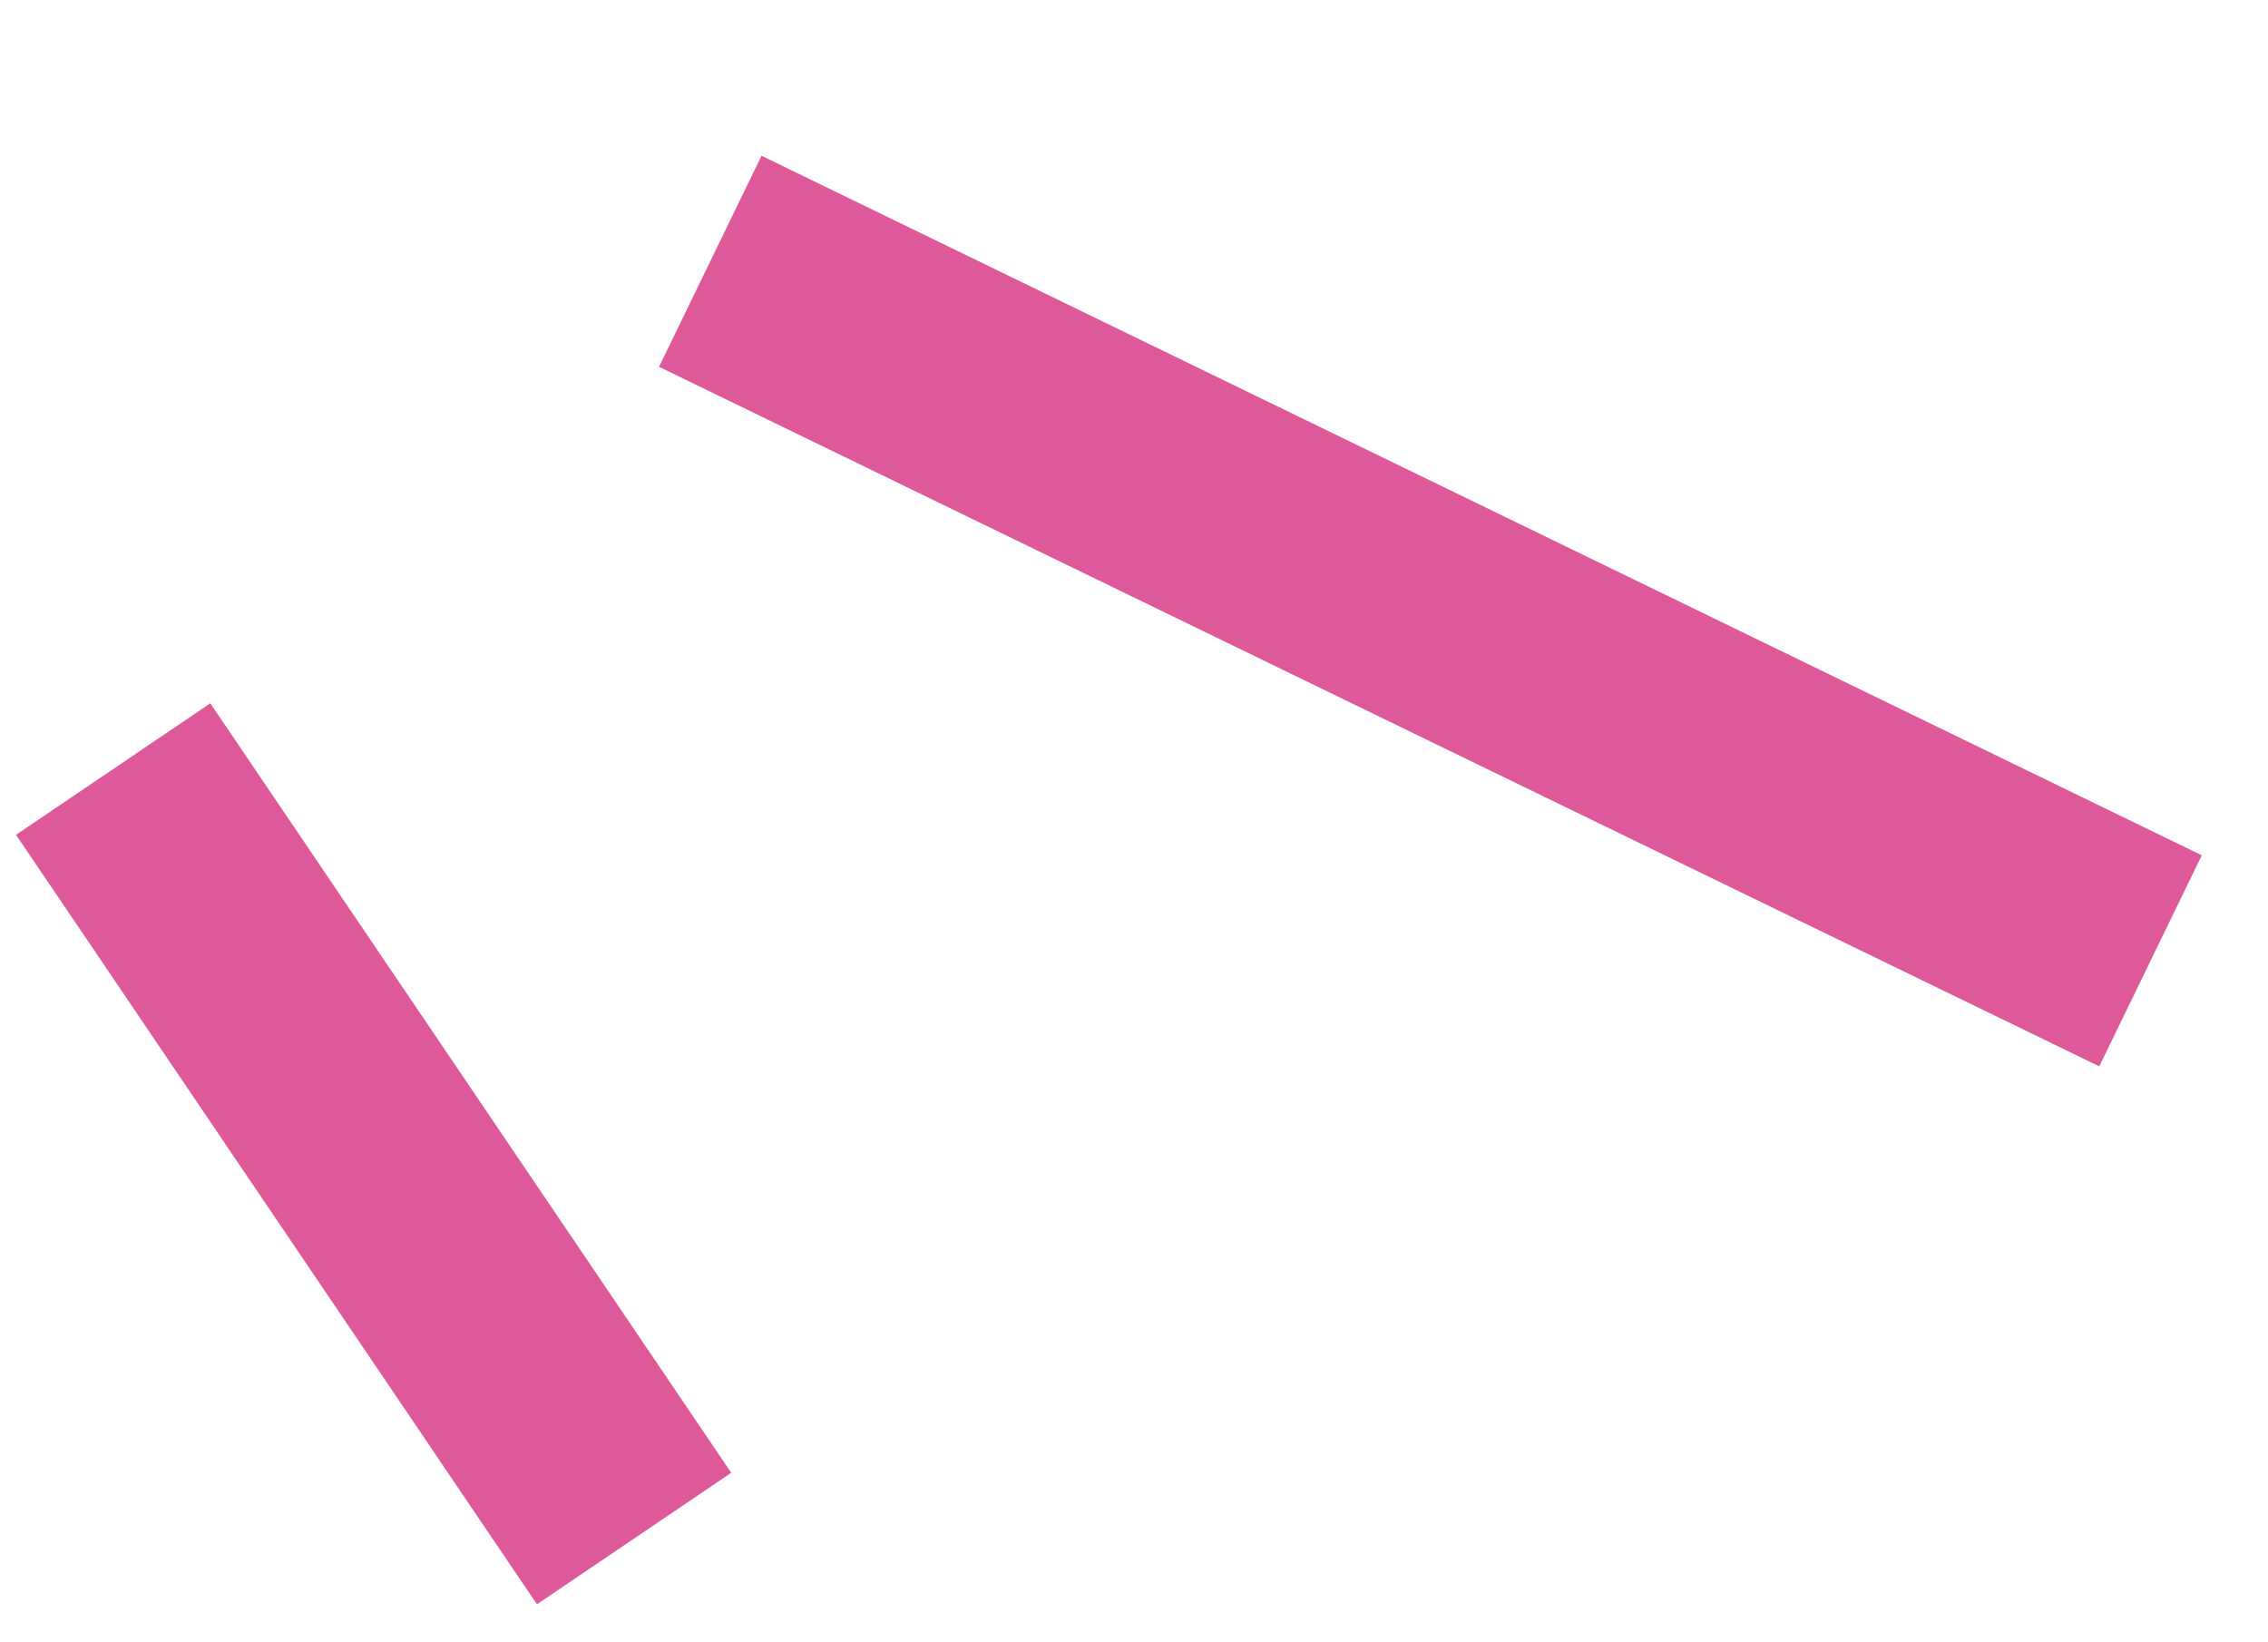
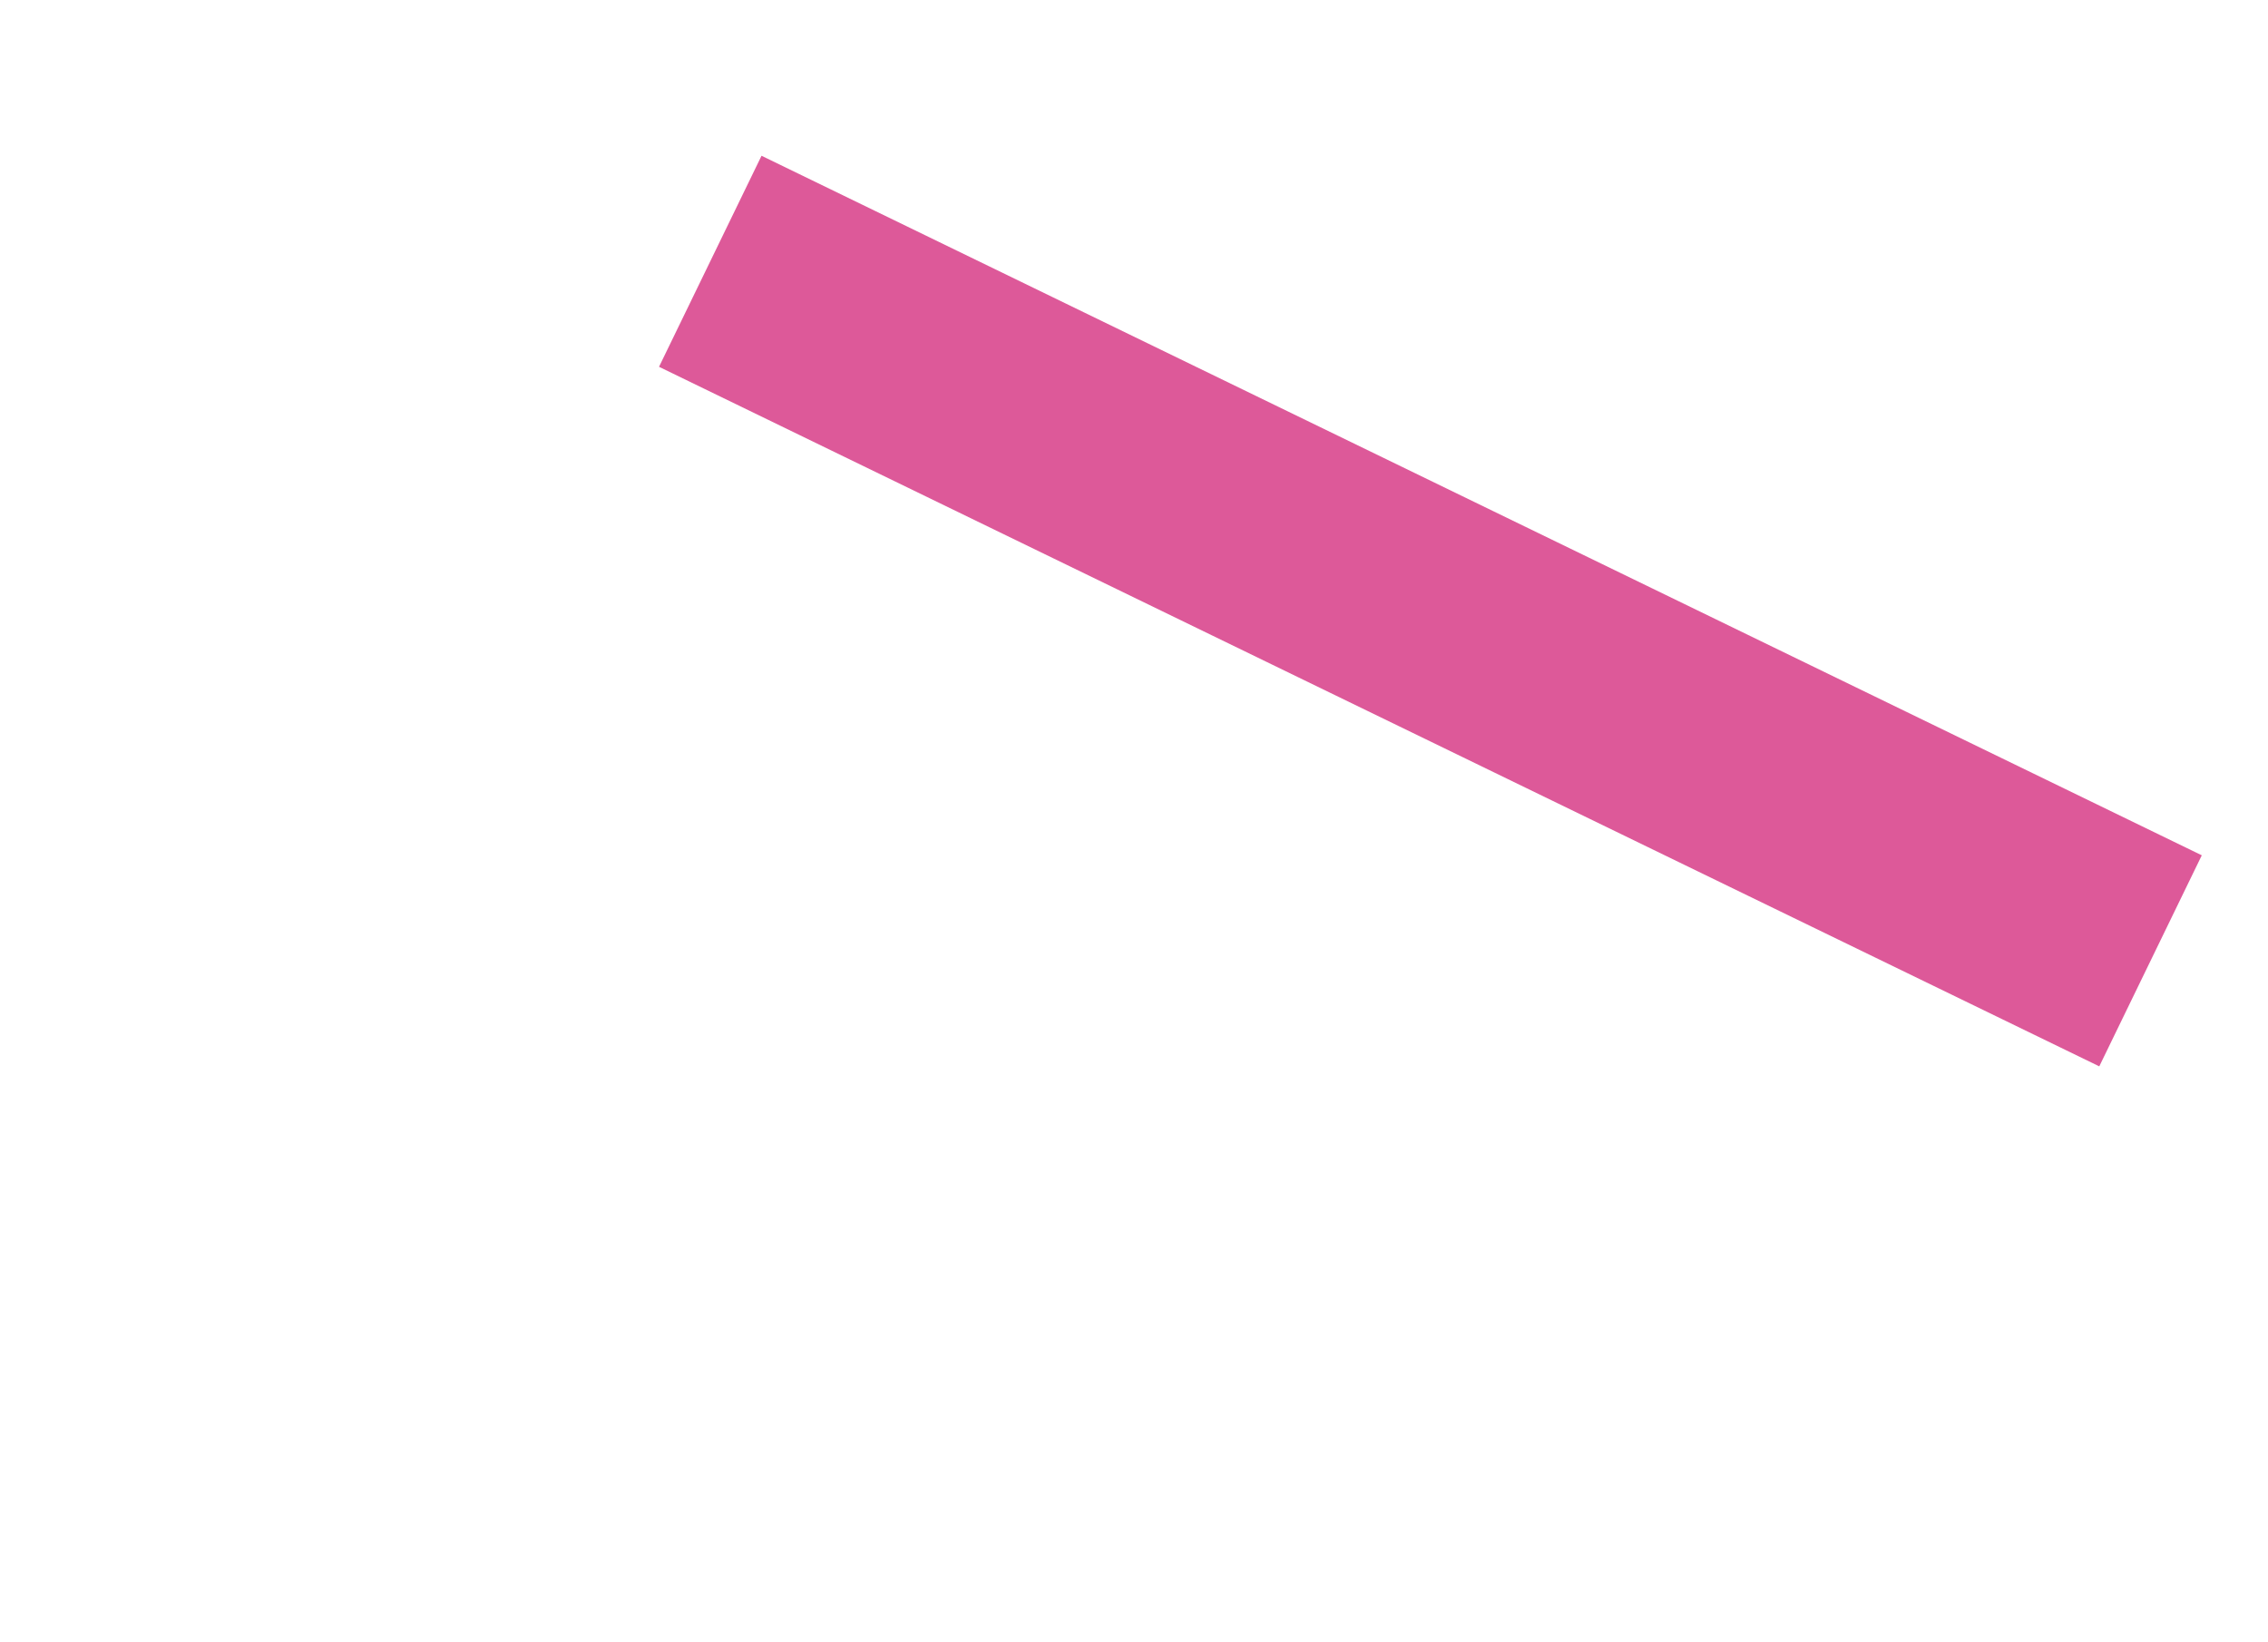
<svg xmlns="http://www.w3.org/2000/svg" width="29" height="21" viewBox="0 0 29 21" fill="none">
-   <path d="M8.108 19.673L1.447 9.834" stroke="#DD5999" stroke-width="3" />
  <path d="M27.498 12.286L9.082 3.341" stroke="#DD5999" stroke-width="3" />
</svg>